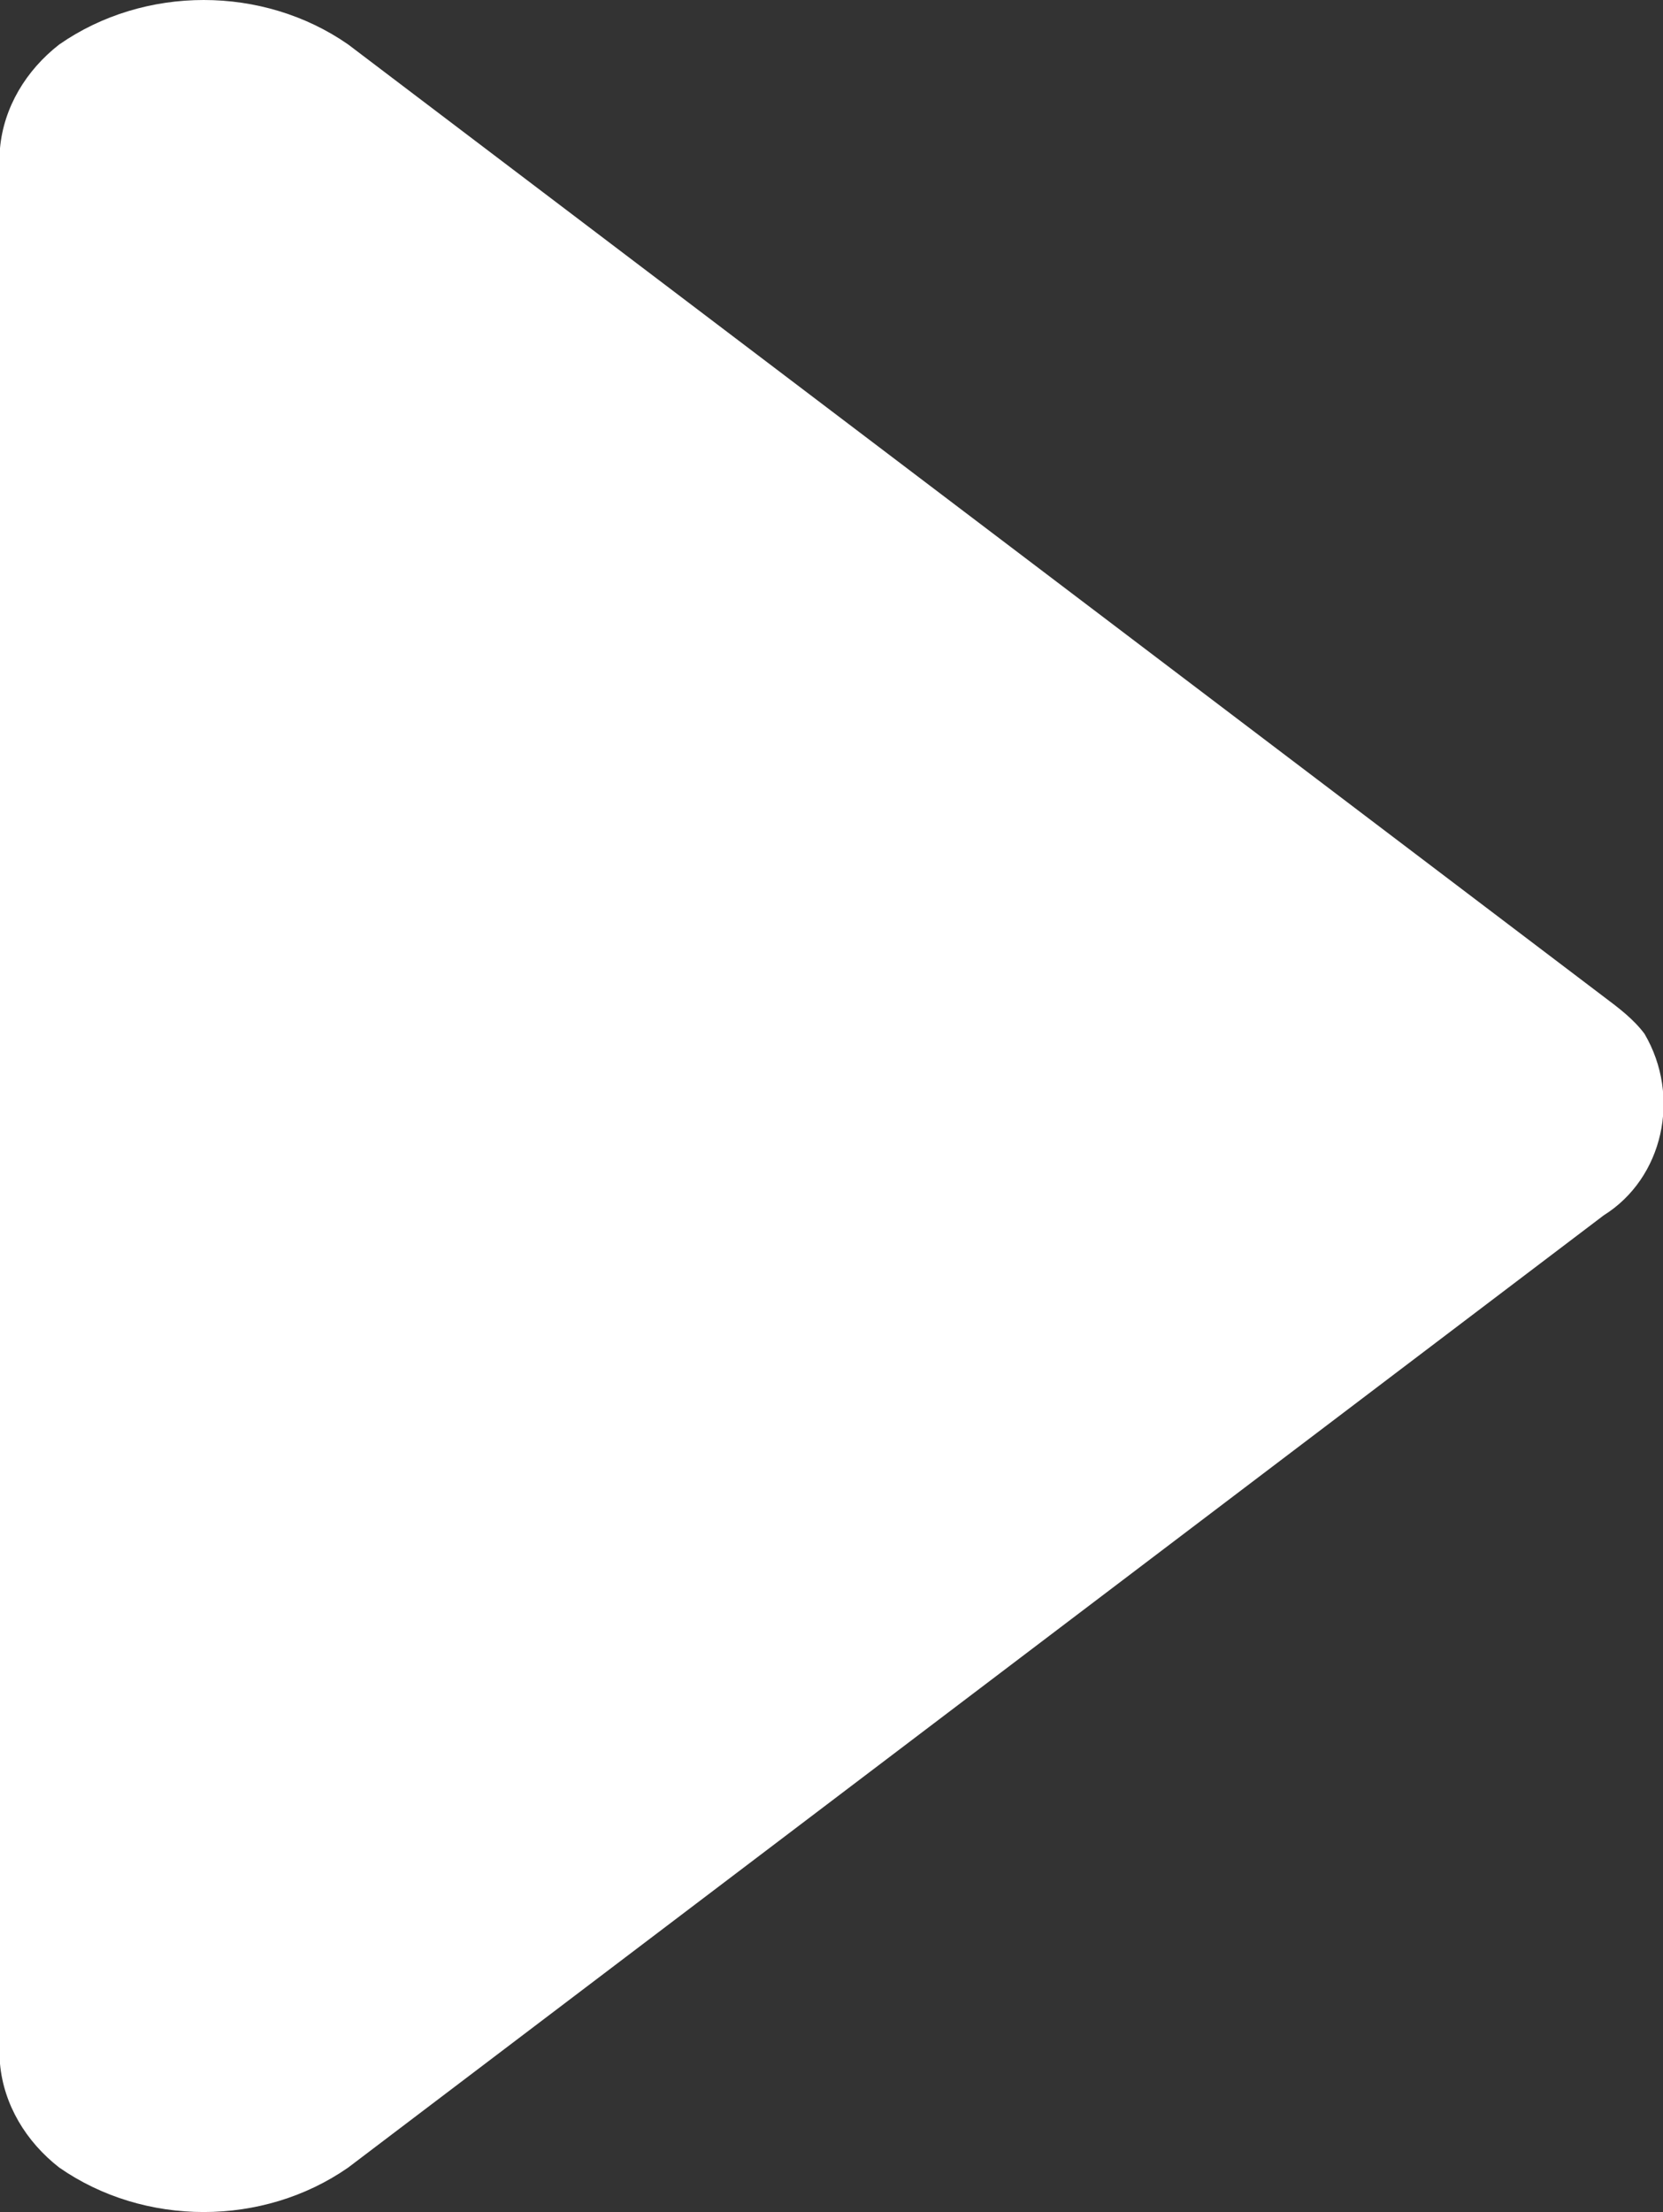
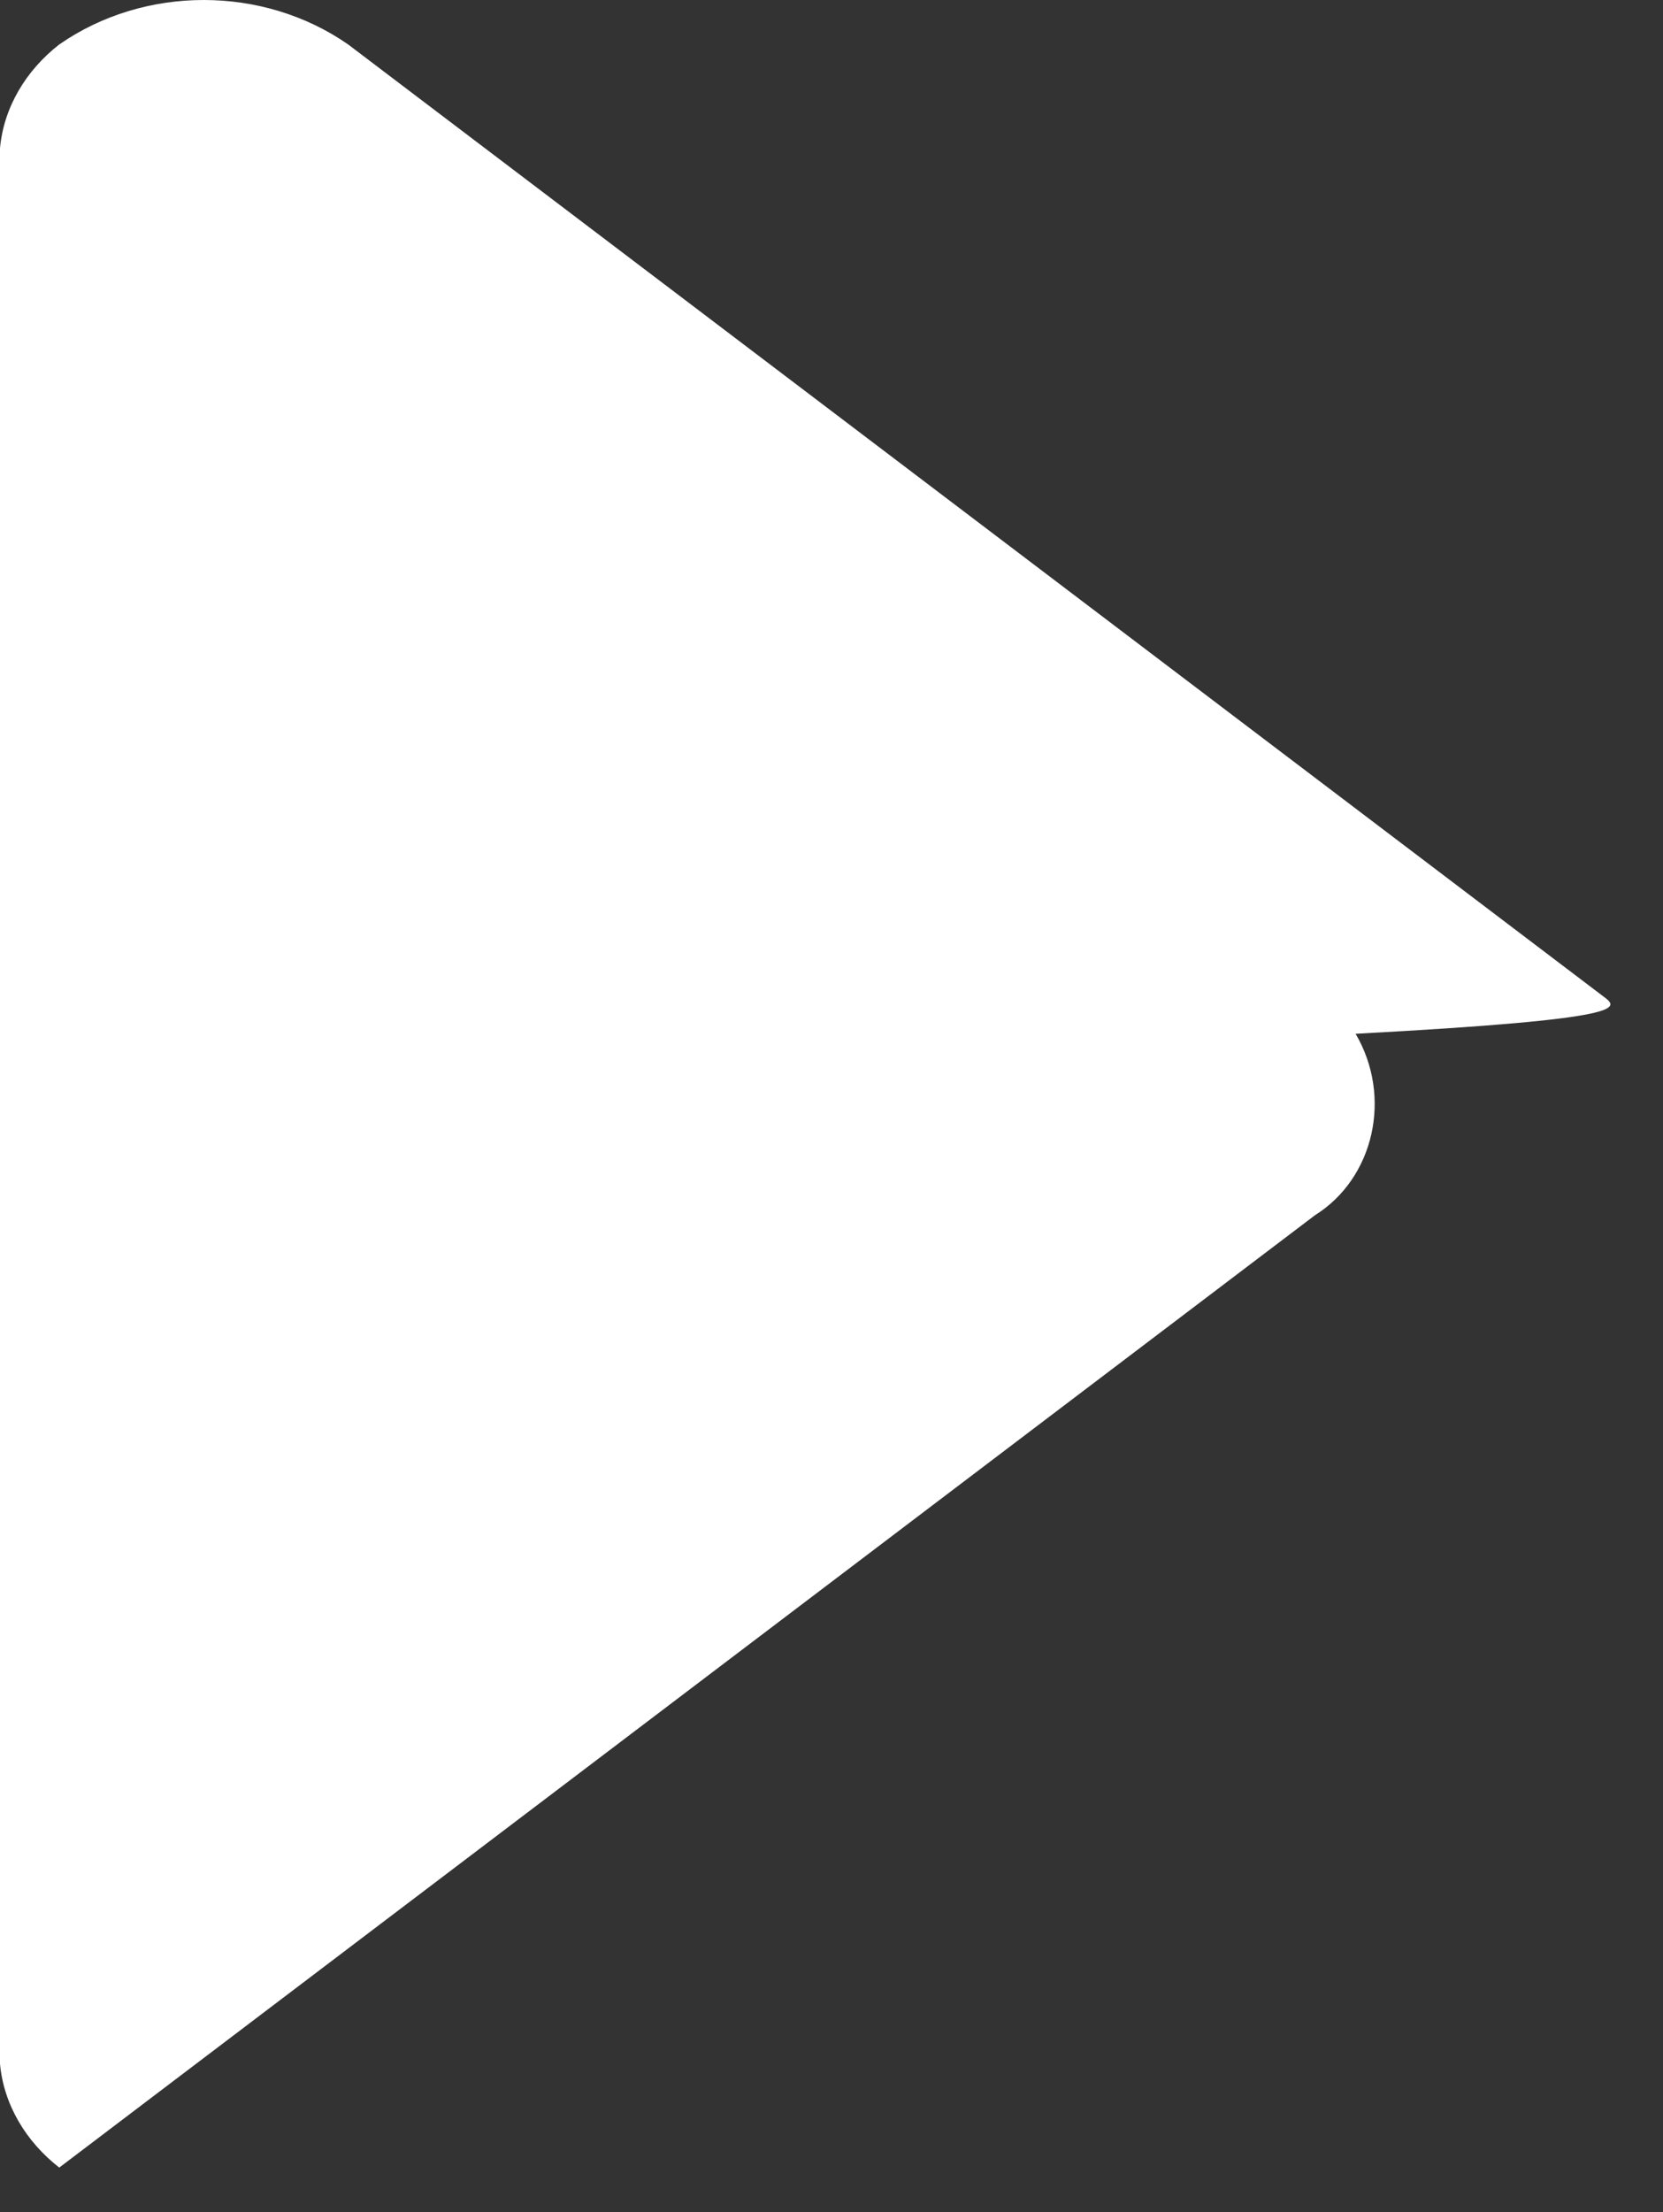
<svg xmlns="http://www.w3.org/2000/svg" version="1.1" id="Layer_1" x="0px" y="0px" viewBox="0 0 44.9 59.7" style="enable-background:new 0 0 44.9 59.7;" xml:space="preserve">
  <rect x="0" y="0" width="44.9" height="59.7" fill="#333333" stroke="none" />
  <style type="text/css">
	.st0{fill:#FFFFFF;}
</style>
  <g id="Layer_2_00000064318586483793027410000004224606882145259155_">
    <g id="Layer_1-2">
-       <path class="st0" d="M43.3,26.9L9.4,1.2c-2.3-1.6-5.5-1.6-7.8,0C0.7,1.9,0.1,2.9,0,4l0,51.7c0.1,1.1,0.7,2.1,1.6,2.8    c2.3,1.6,5.5,1.6,7.8,0l33.9-25.7c1.6-1,2.1-3.2,1.1-4.9C44.1,27.5,43.7,27.2,43.3,26.9L43.3,26.9z" />
+       <path class="st0" d="M43.3,26.9L9.4,1.2c-2.3-1.6-5.5-1.6-7.8,0C0.7,1.9,0.1,2.9,0,4l0,51.7c0.1,1.1,0.7,2.1,1.6,2.8    l33.9-25.7c1.6-1,2.1-3.2,1.1-4.9C44.1,27.5,43.7,27.2,43.3,26.9L43.3,26.9z" />
    </g>
  </g>
</svg>